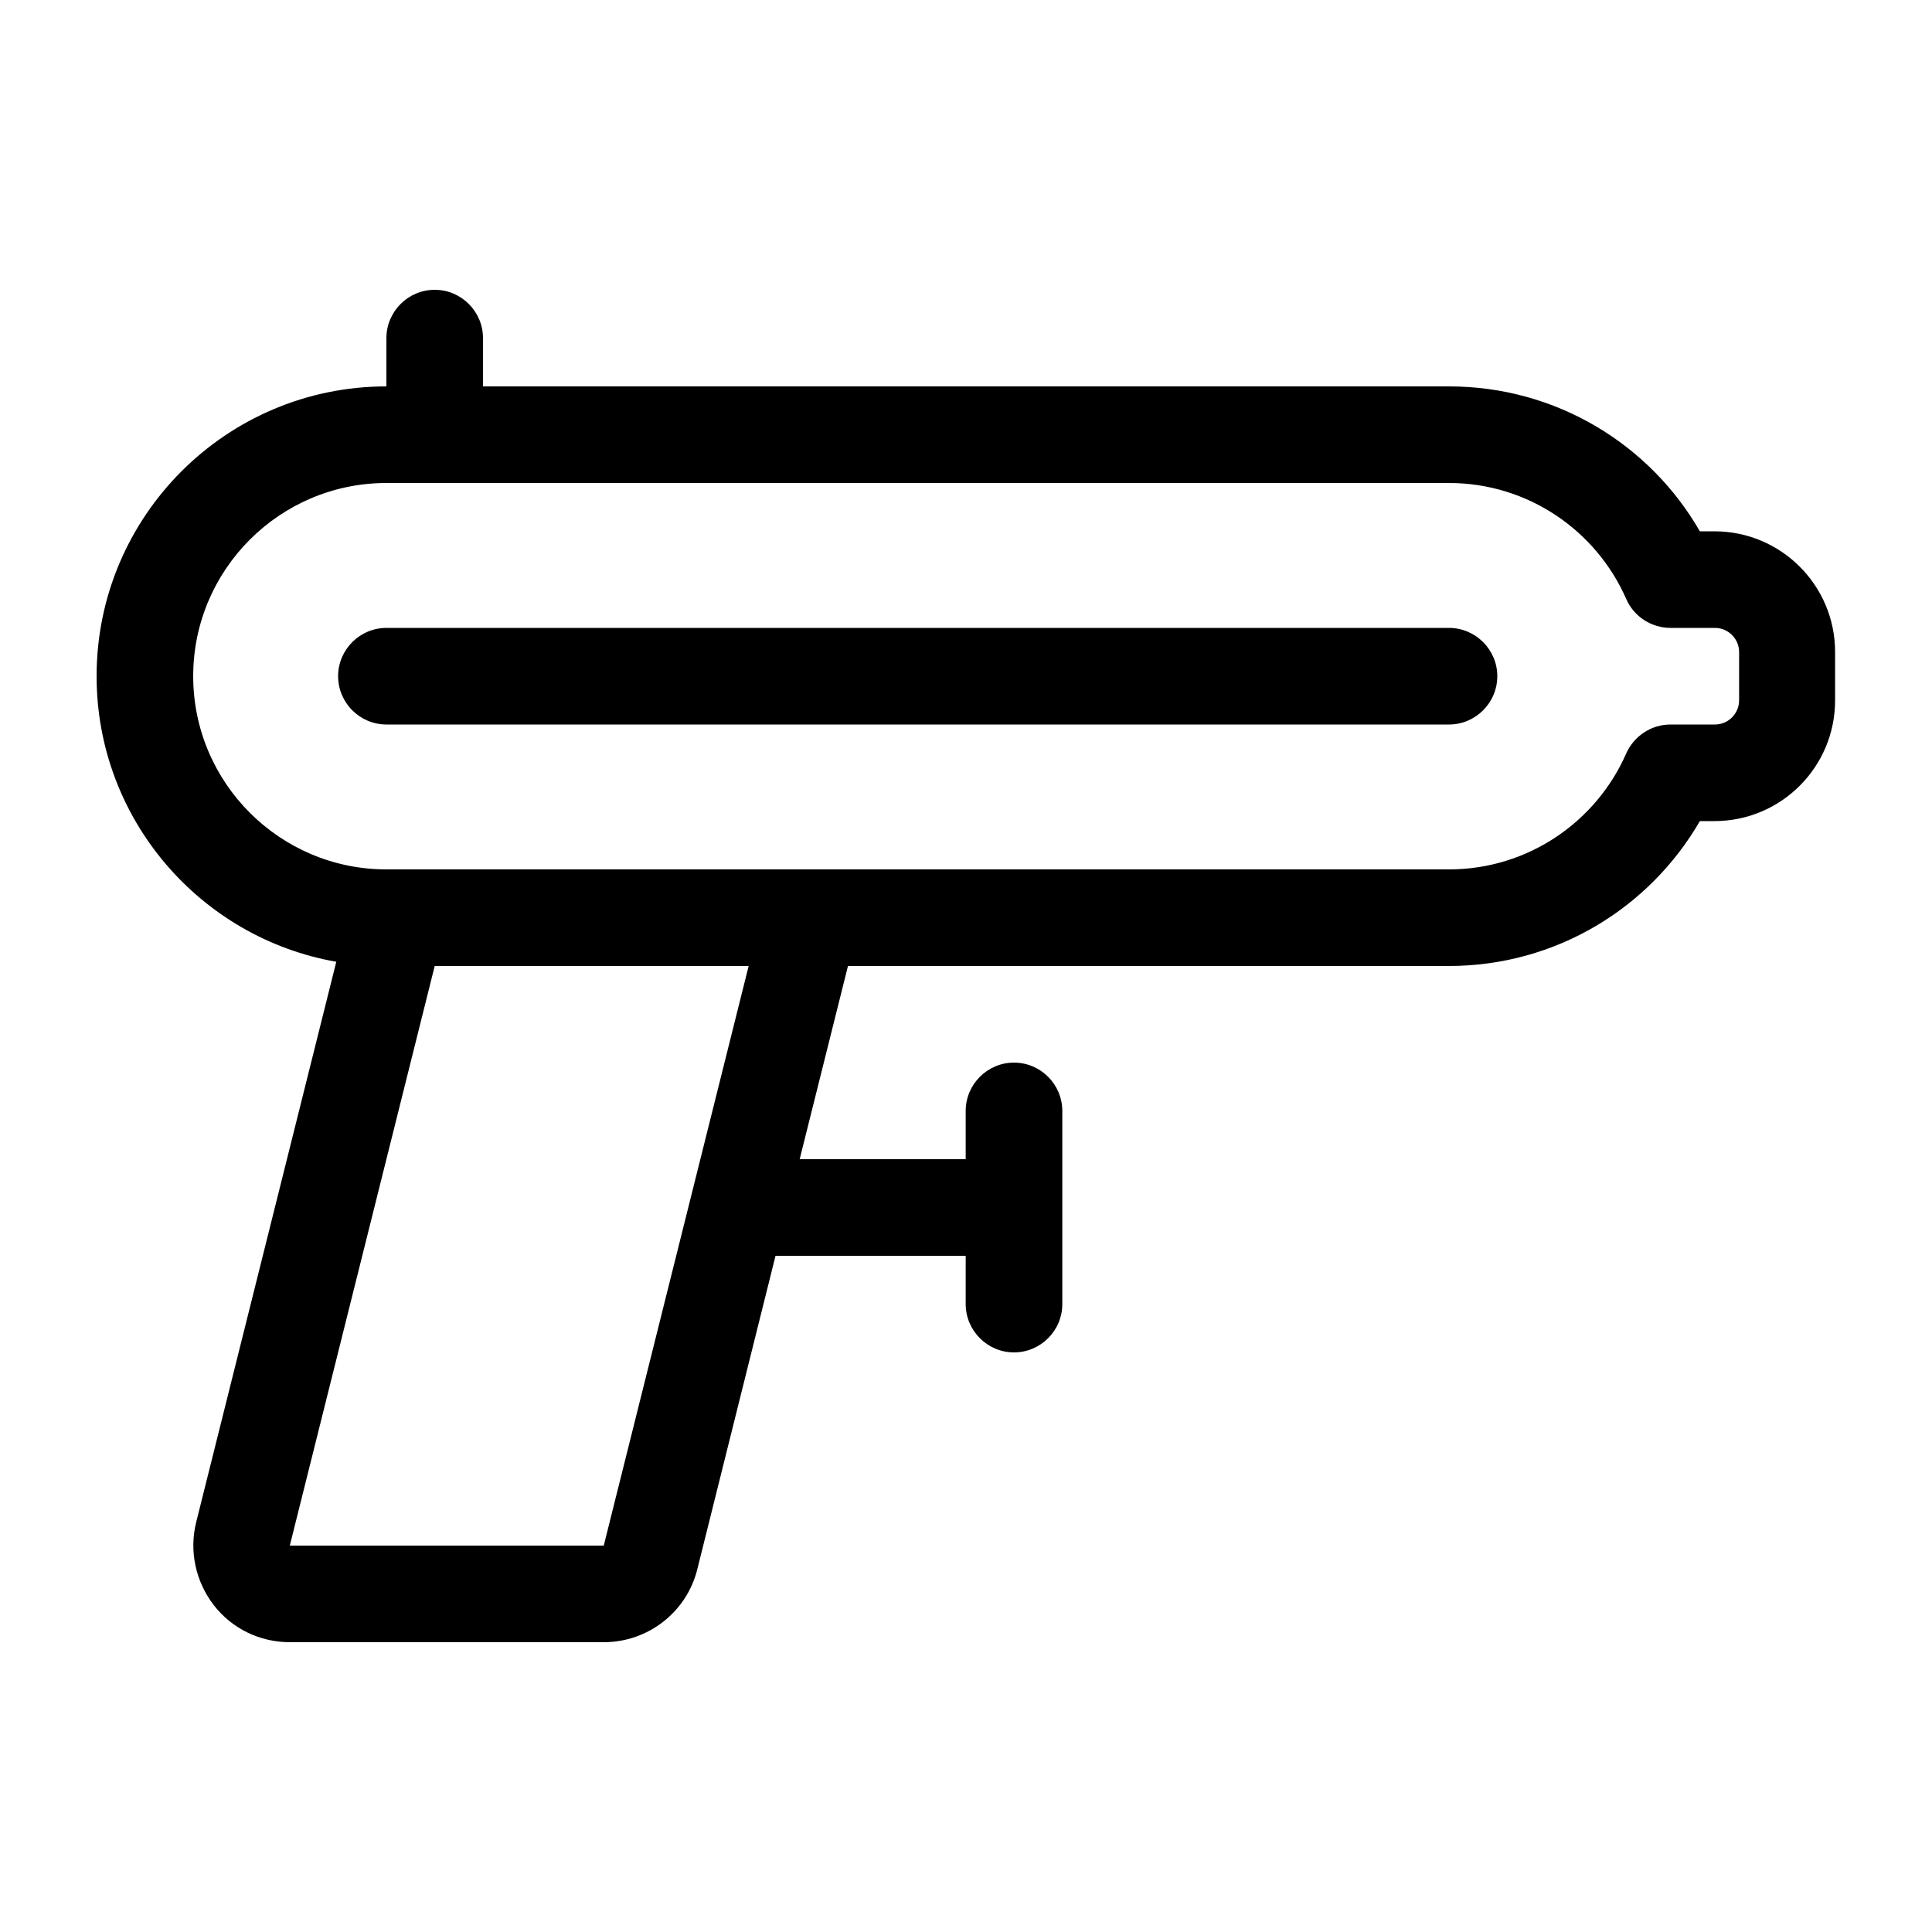
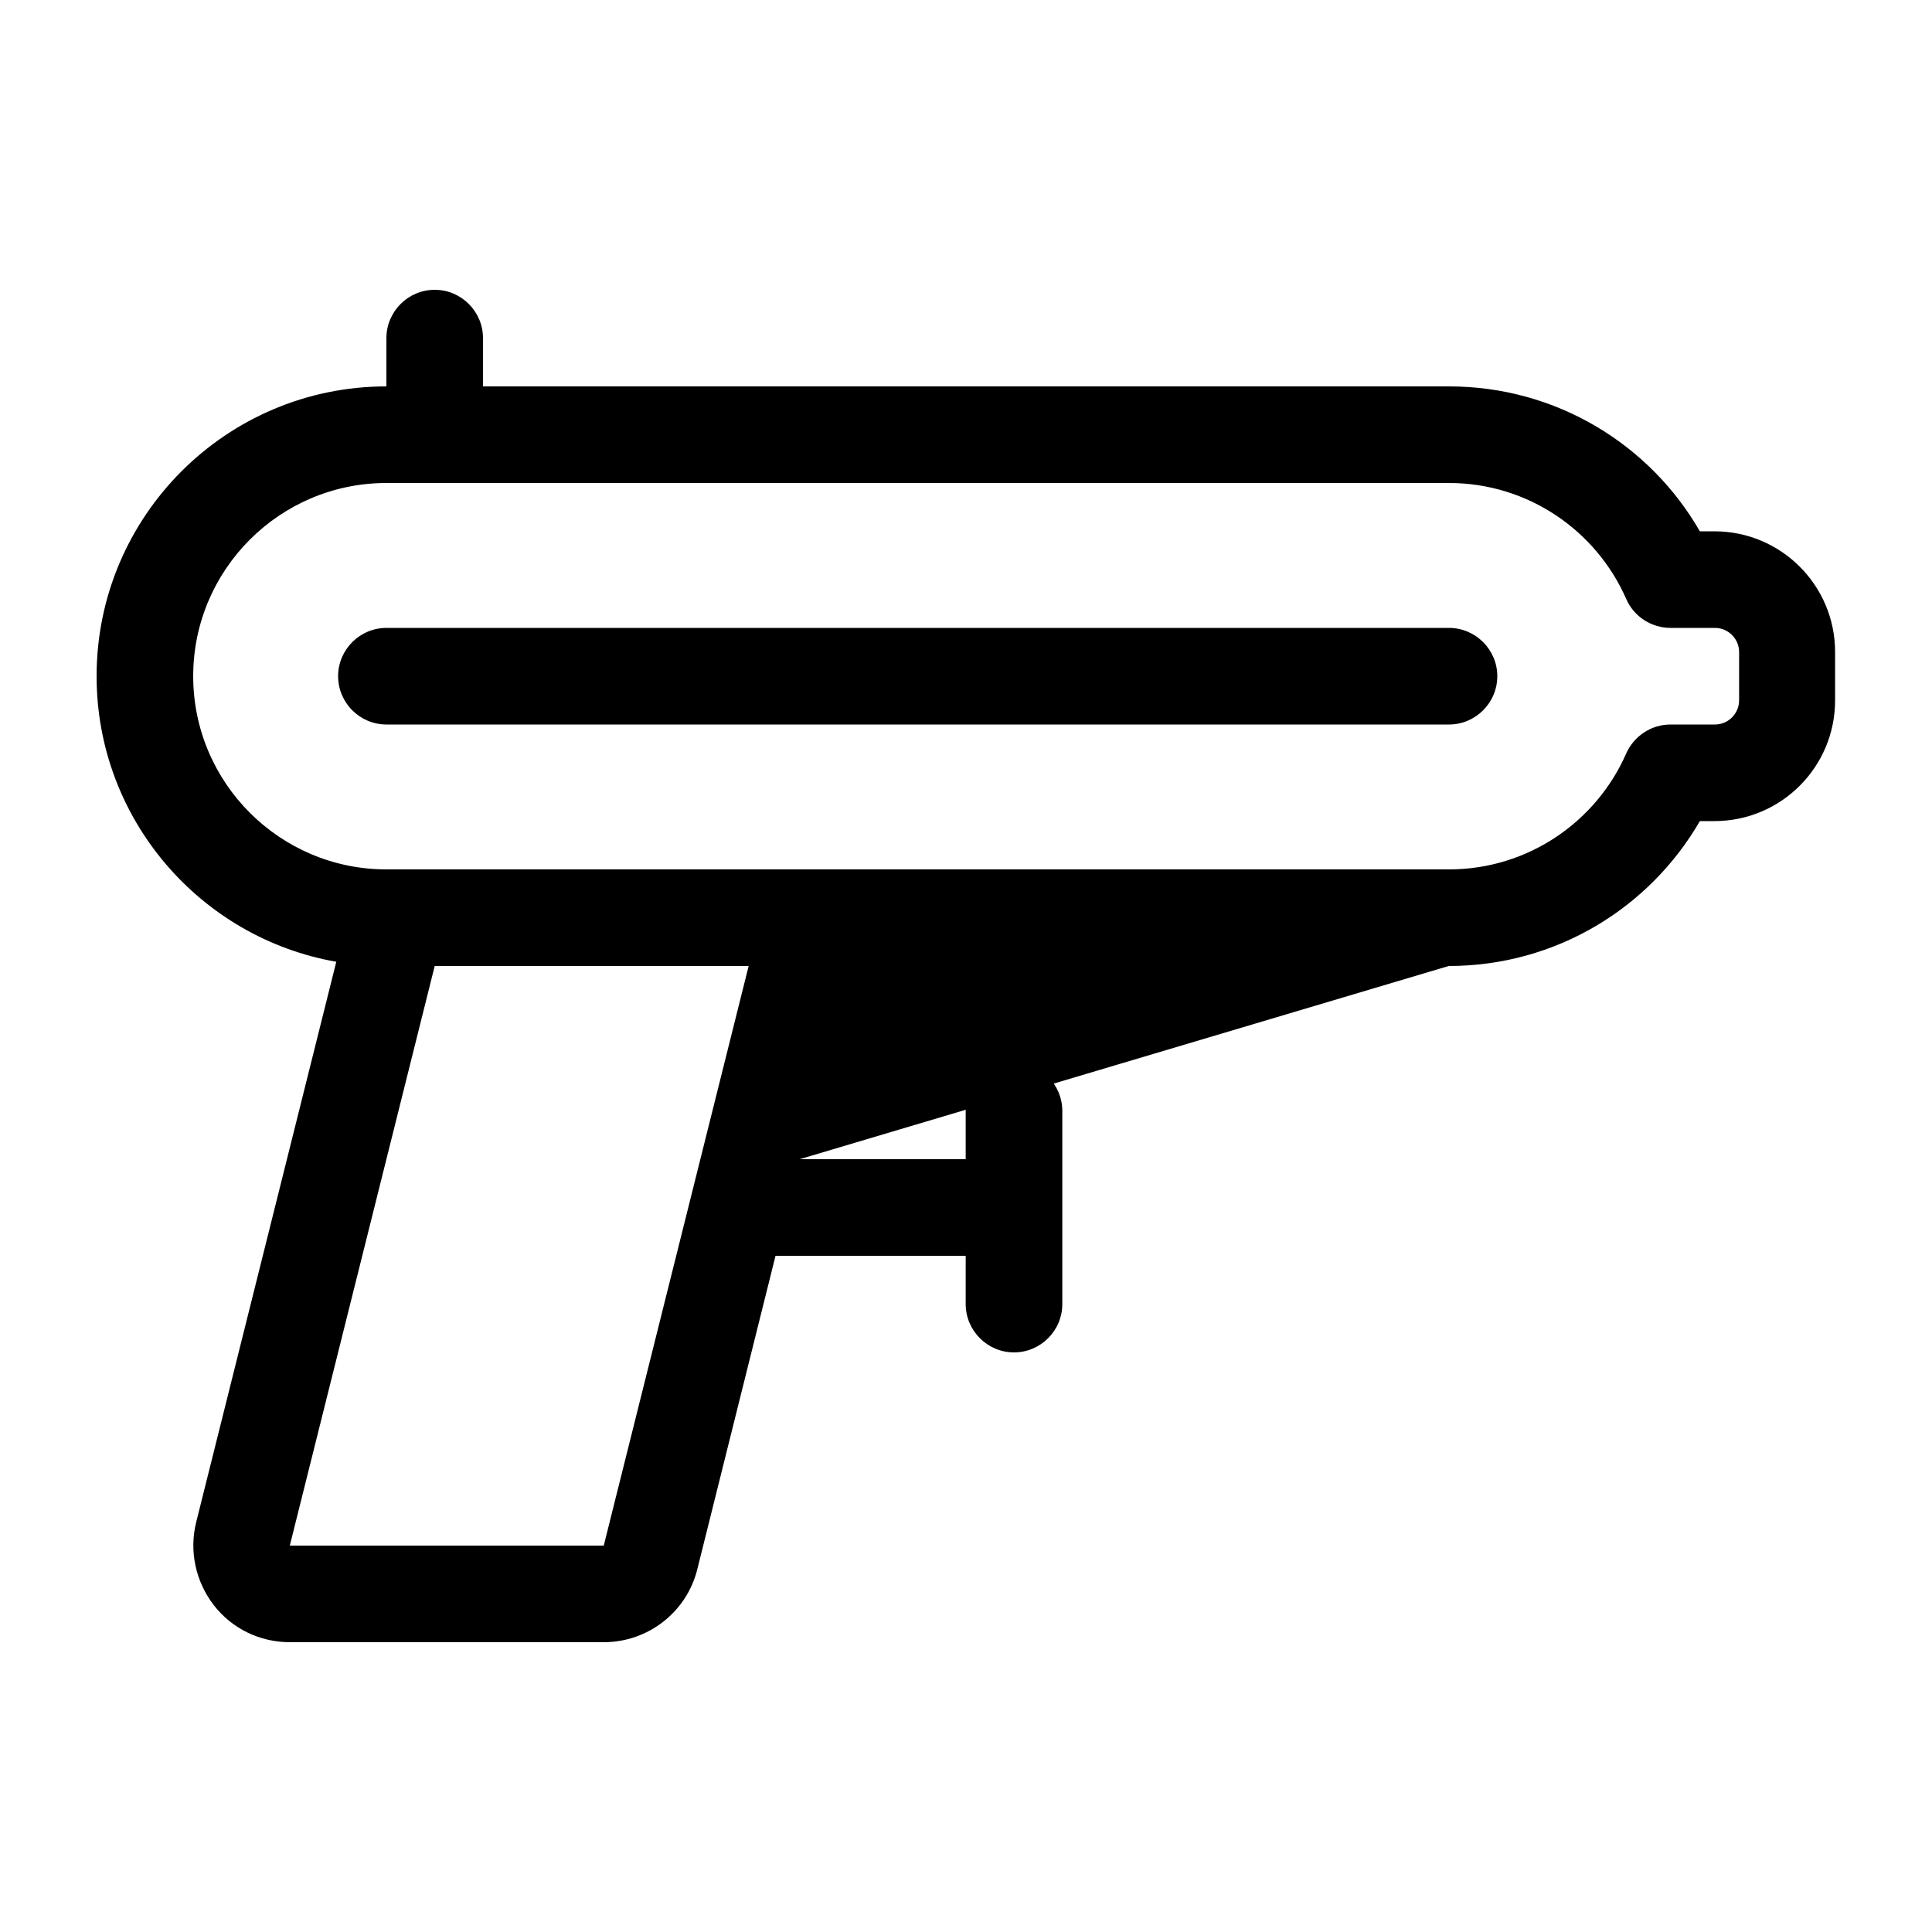
<svg xmlns="http://www.w3.org/2000/svg" viewBox="0 0 640 640">
-   <path fill="currentColor" d="M160 112C160 103.2 152.8 96 144 96C135.2 96 128 103.2 128 112L128 128C75 128 32 171 32 224C32 271.3 66.3 310.7 111.4 318.6L65 504.2C62.6 513.8 64.8 523.9 70.8 531.7C76.8 539.5 86.1 544 96 544L200 544C214.7 544 227.5 534 231 519.8L256.9 416L319.9 416L319.9 432C319.9 440.8 327.1 448 335.9 448C344.7 448 351.9 440.8 351.9 432L351.9 368C351.9 359.2 344.7 352 335.9 352C327.1 352 319.9 359.2 319.9 368L319.9 384L264.9 384L280.9 320L479.9 320C515.5 320 546.5 300.7 563.1 272L567.9 272C590 272 607.9 254.1 607.9 232L607.9 216C607.9 193.9 590 176 567.9 176L563.1 176C546.6 147.3 515.6 128 480 128L160 128L160 112zM144 160L480 160C506.2 160 528.8 175.8 538.7 198.4C541.2 204.2 547 208 553.4 208L568.1 208C572.5 208 576.1 211.6 576.1 216L576.1 232C576.1 236.4 572.5 240 568.1 240L553.4 240C547 240 541.3 243.8 538.7 249.6C528.8 272.2 506.2 288 480 288L128 288C92.7 288 64 259.3 64 224C64 188.7 92.7 160 128 160L144 160zM128 208C119.2 208 112 215.2 112 224C112 232.8 119.2 240 128 240L480 240C488.8 240 496 232.8 496 224C496 215.2 488.8 208 480 208L128 208zM96 512L144 320L248 320L200 512L96 512z" />
+   <path fill="currentColor" d="M160 112C160 103.2 152.8 96 144 96C135.2 96 128 103.2 128 112L128 128C75 128 32 171 32 224C32 271.3 66.3 310.7 111.4 318.6L65 504.2C62.6 513.8 64.8 523.9 70.8 531.7C76.8 539.5 86.1 544 96 544L200 544C214.7 544 227.5 534 231 519.8L256.9 416L319.9 416L319.9 432C319.9 440.8 327.1 448 335.9 448C344.7 448 351.9 440.8 351.9 432L351.9 368C351.9 359.2 344.7 352 335.9 352C327.1 352 319.9 359.2 319.9 368L319.9 384L264.9 384L479.9 320C515.5 320 546.5 300.7 563.1 272L567.9 272C590 272 607.9 254.1 607.9 232L607.9 216C607.9 193.9 590 176 567.9 176L563.1 176C546.6 147.3 515.6 128 480 128L160 128L160 112zM144 160L480 160C506.2 160 528.8 175.8 538.7 198.4C541.2 204.2 547 208 553.4 208L568.1 208C572.5 208 576.1 211.6 576.1 216L576.1 232C576.1 236.4 572.5 240 568.1 240L553.4 240C547 240 541.3 243.8 538.7 249.6C528.8 272.2 506.2 288 480 288L128 288C92.7 288 64 259.3 64 224C64 188.7 92.7 160 128 160L144 160zM128 208C119.2 208 112 215.2 112 224C112 232.8 119.2 240 128 240L480 240C488.8 240 496 232.8 496 224C496 215.2 488.8 208 480 208L128 208zM96 512L144 320L248 320L200 512L96 512z" />
</svg>